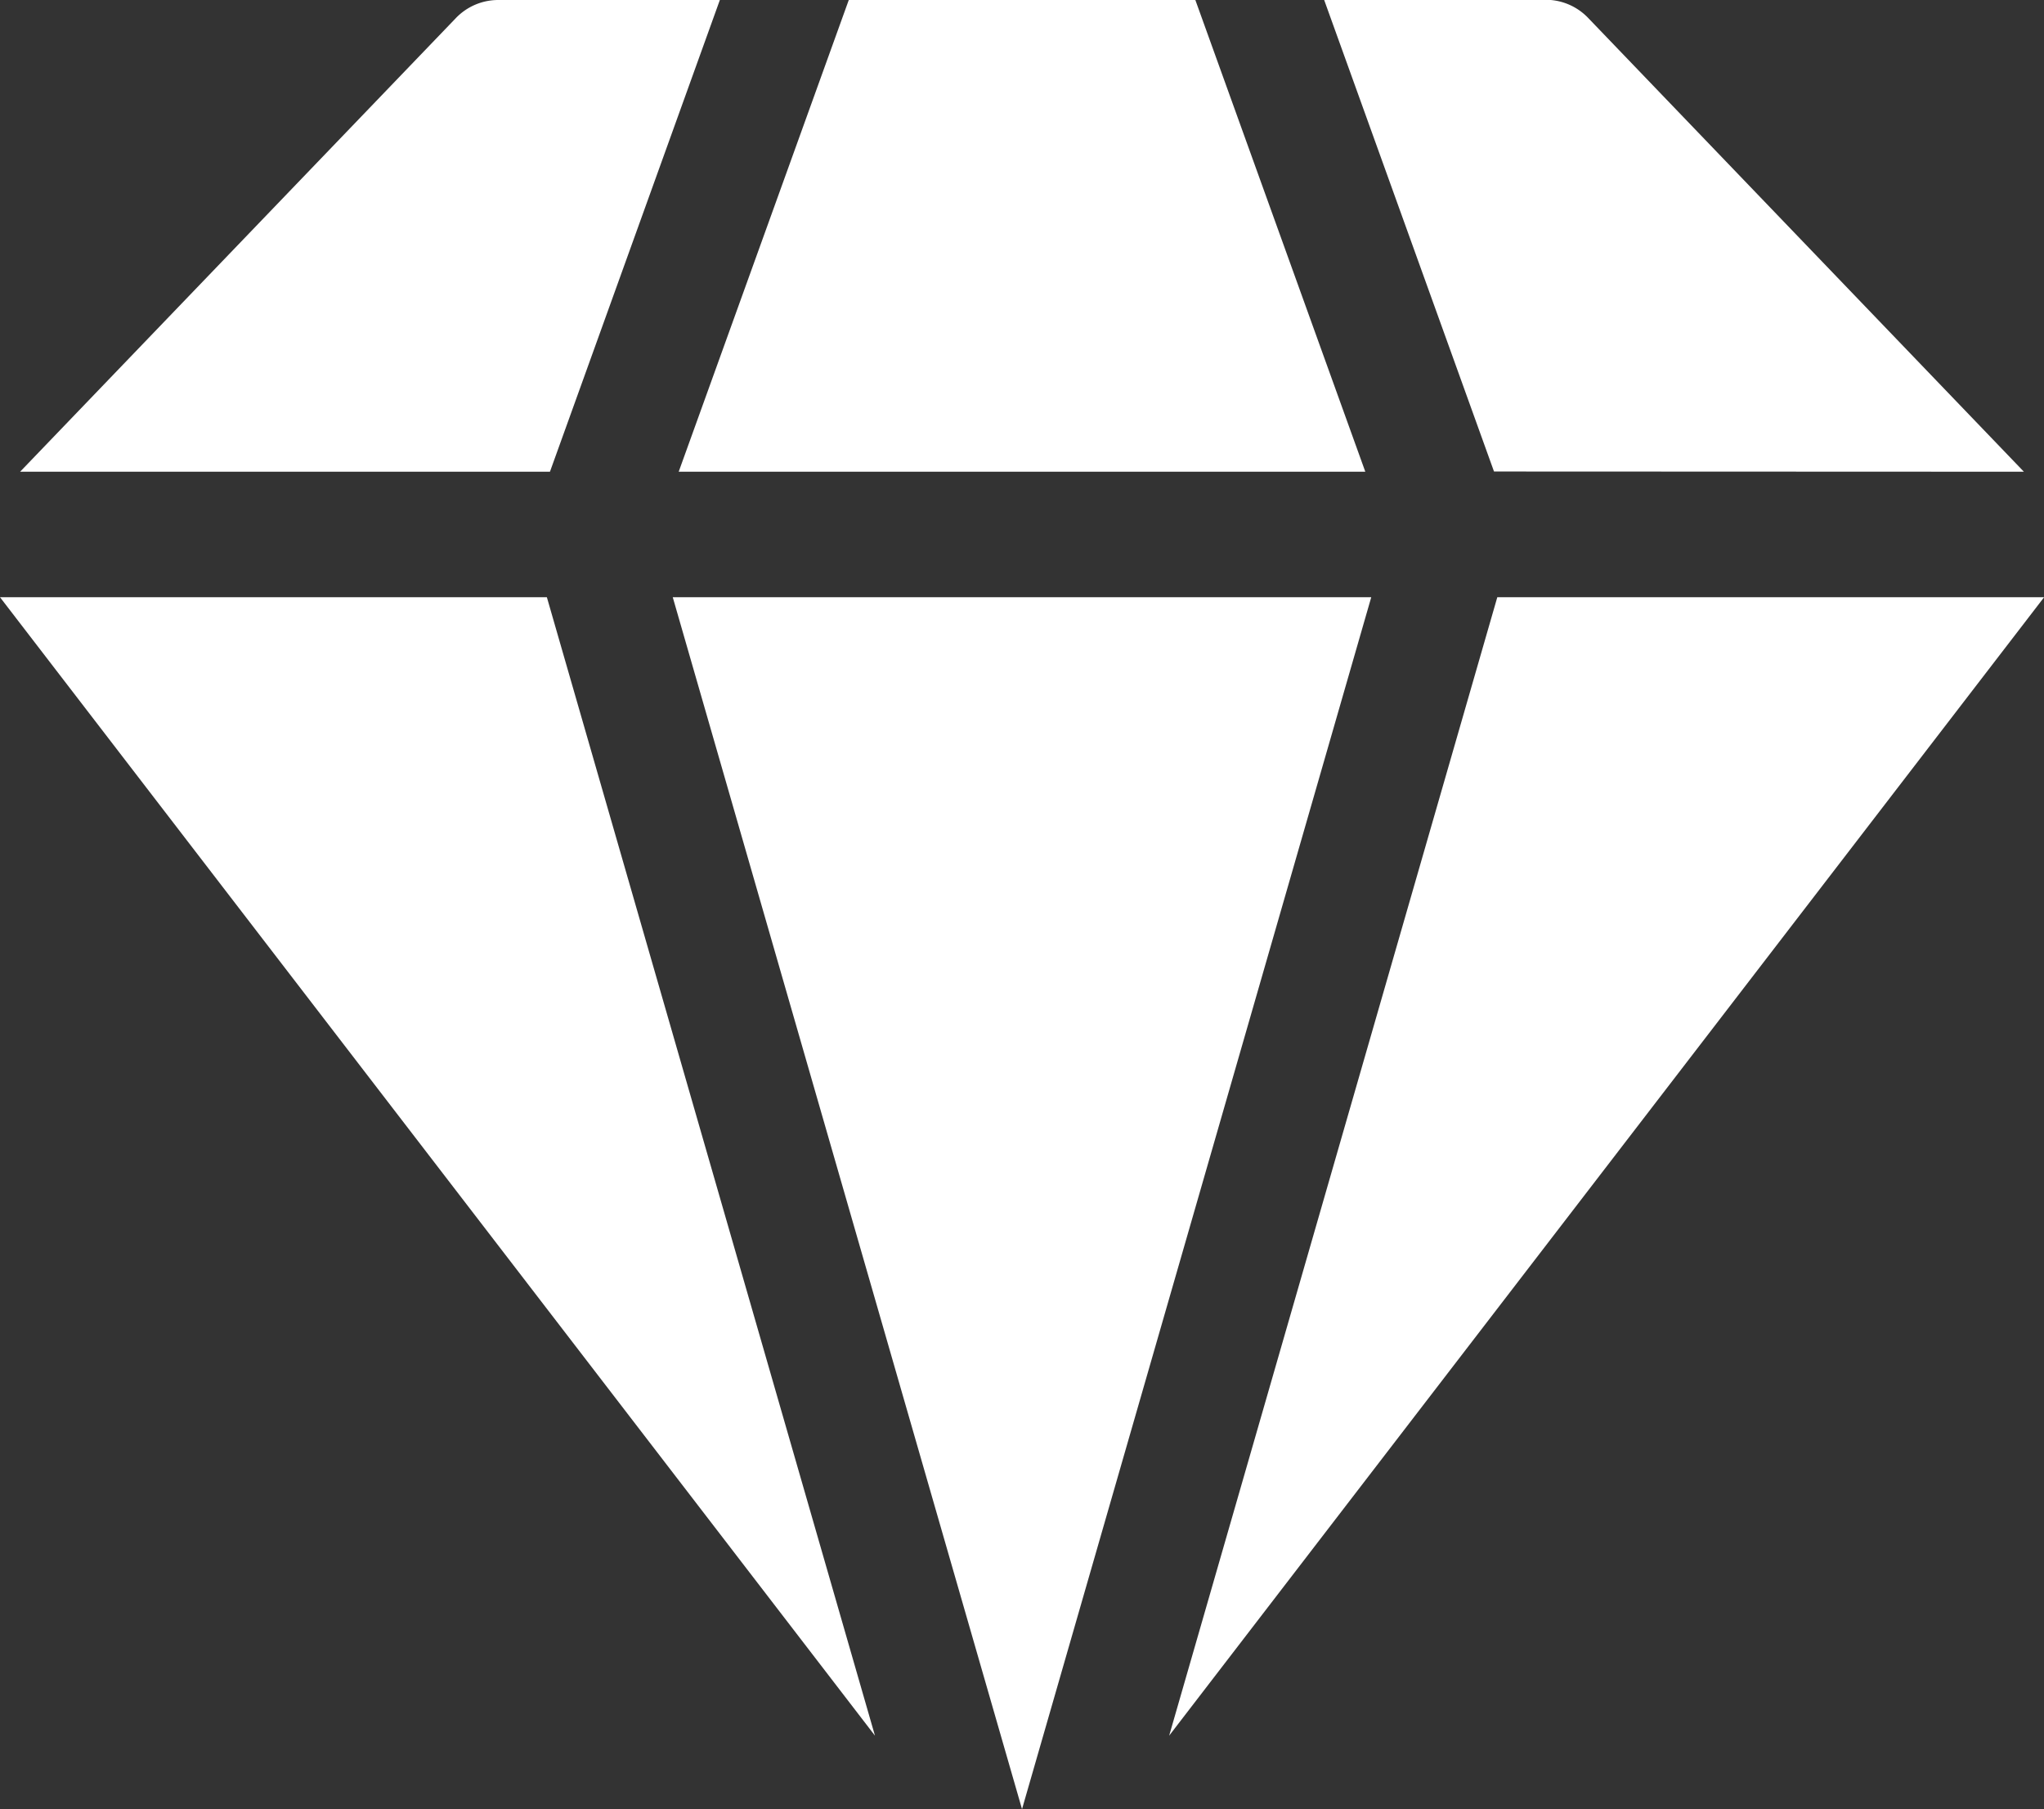
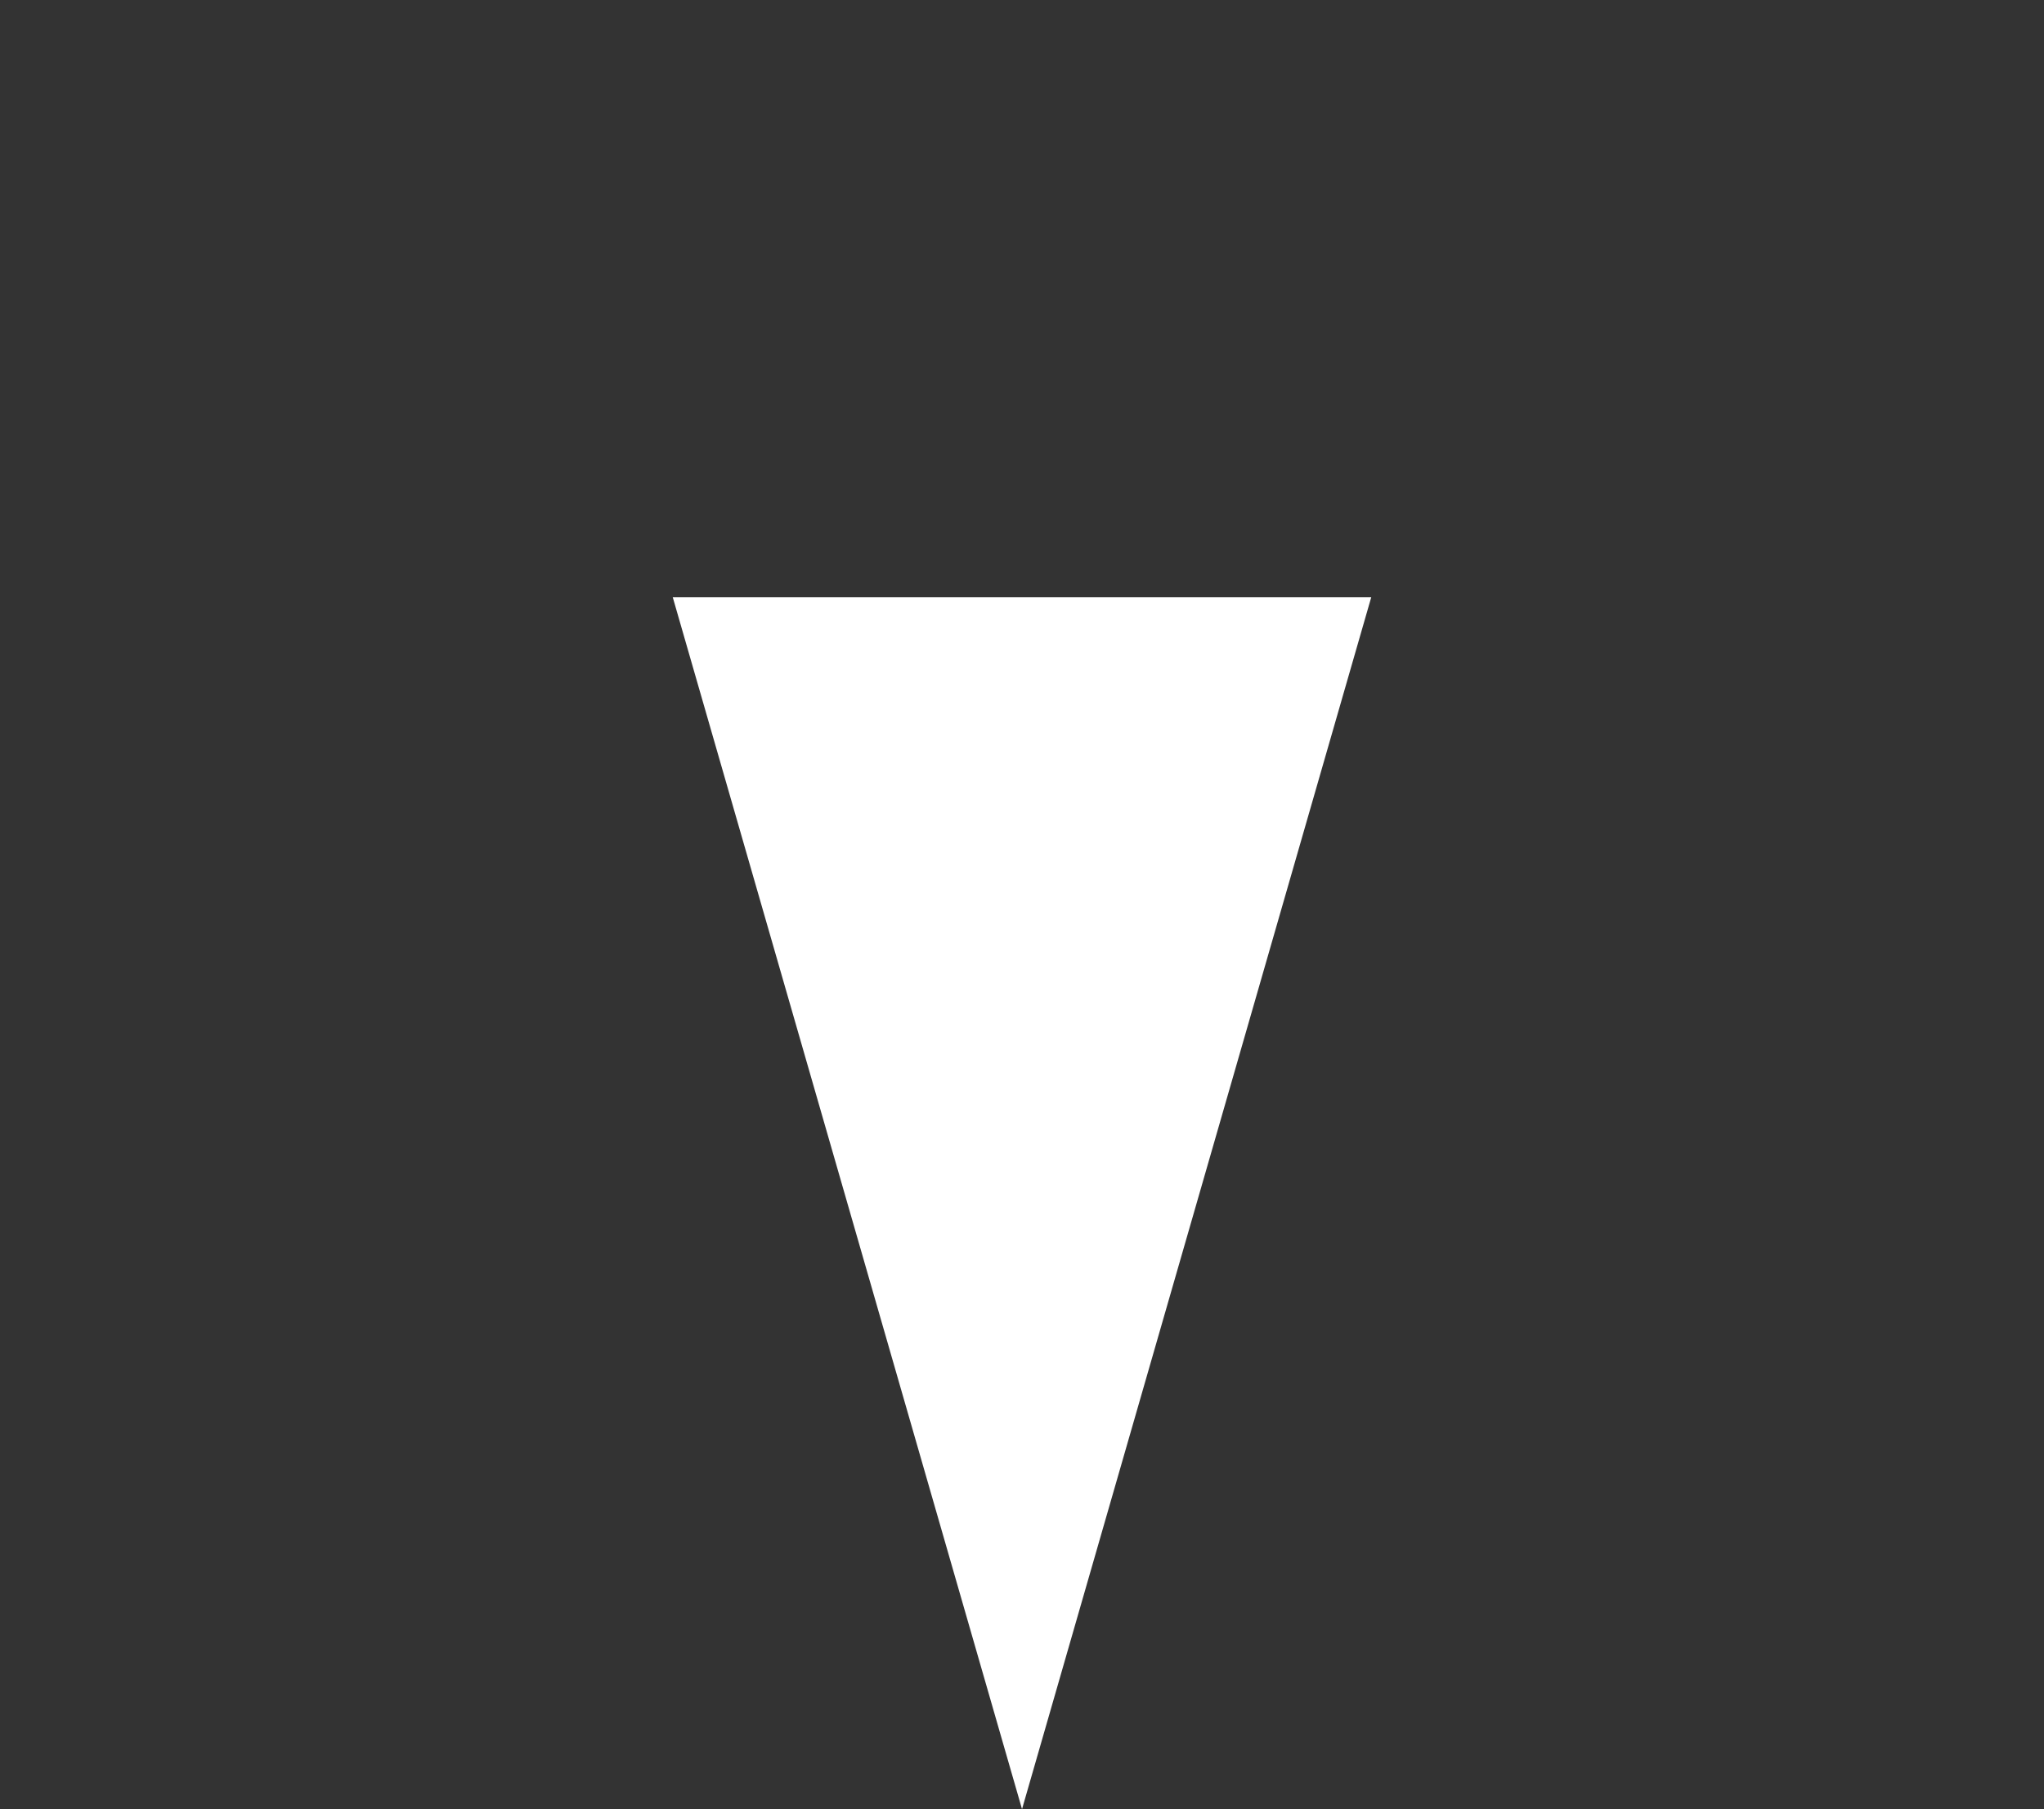
<svg xmlns="http://www.w3.org/2000/svg" id="diamond" width="47.771" height="42.271" viewBox="0 0 47.771 42.271">
  <rect x="0" y="0" width="47.771" height="42.271" fill="#333333" stroke="none" />
-   <path id="Path_6944" data-name="Path 6944" d="M300.5,182.044l-7.669,26.6,20.449-26.6Z" transform="translate(-265.506 -168.09)" fill="#fff" />
-   <path id="Path_6945" data-name="Path 6945" d="M12.781,182.044H0l20.449,26.6Z" transform="translate(0 -168.09)" fill="#fff" />
-   <path id="Path_6946" data-name="Path 6946" d="M348.035,49.357l-10.181-10.6a1.372,1.372,0,0,0-.99-.427h-5.184l3.971,11.022Z" transform="translate(-300.734 -38.335)" fill="#fff" />
-   <path id="Path_6947" data-name="Path 6947" d="M17.42,49.357l3.971-11.022H16.207a1.372,1.372,0,0,0-.99.427L5.037,49.357Z" transform="translate(-4.567 -38.335)" fill="#fff" />
  <path id="Path_6948" data-name="Path 6948" d="M184.839,182.044H168.514l8.163,28.317Z" transform="translate(-152.791 -168.09)" fill="#fff" />
-   <path id="Path_6949" data-name="Path 6949" d="M170.008,49.357h16.047l-3.972-11.022h-8.1Z" transform="translate(-154.146 -38.335)" fill="#fff" />
</svg>